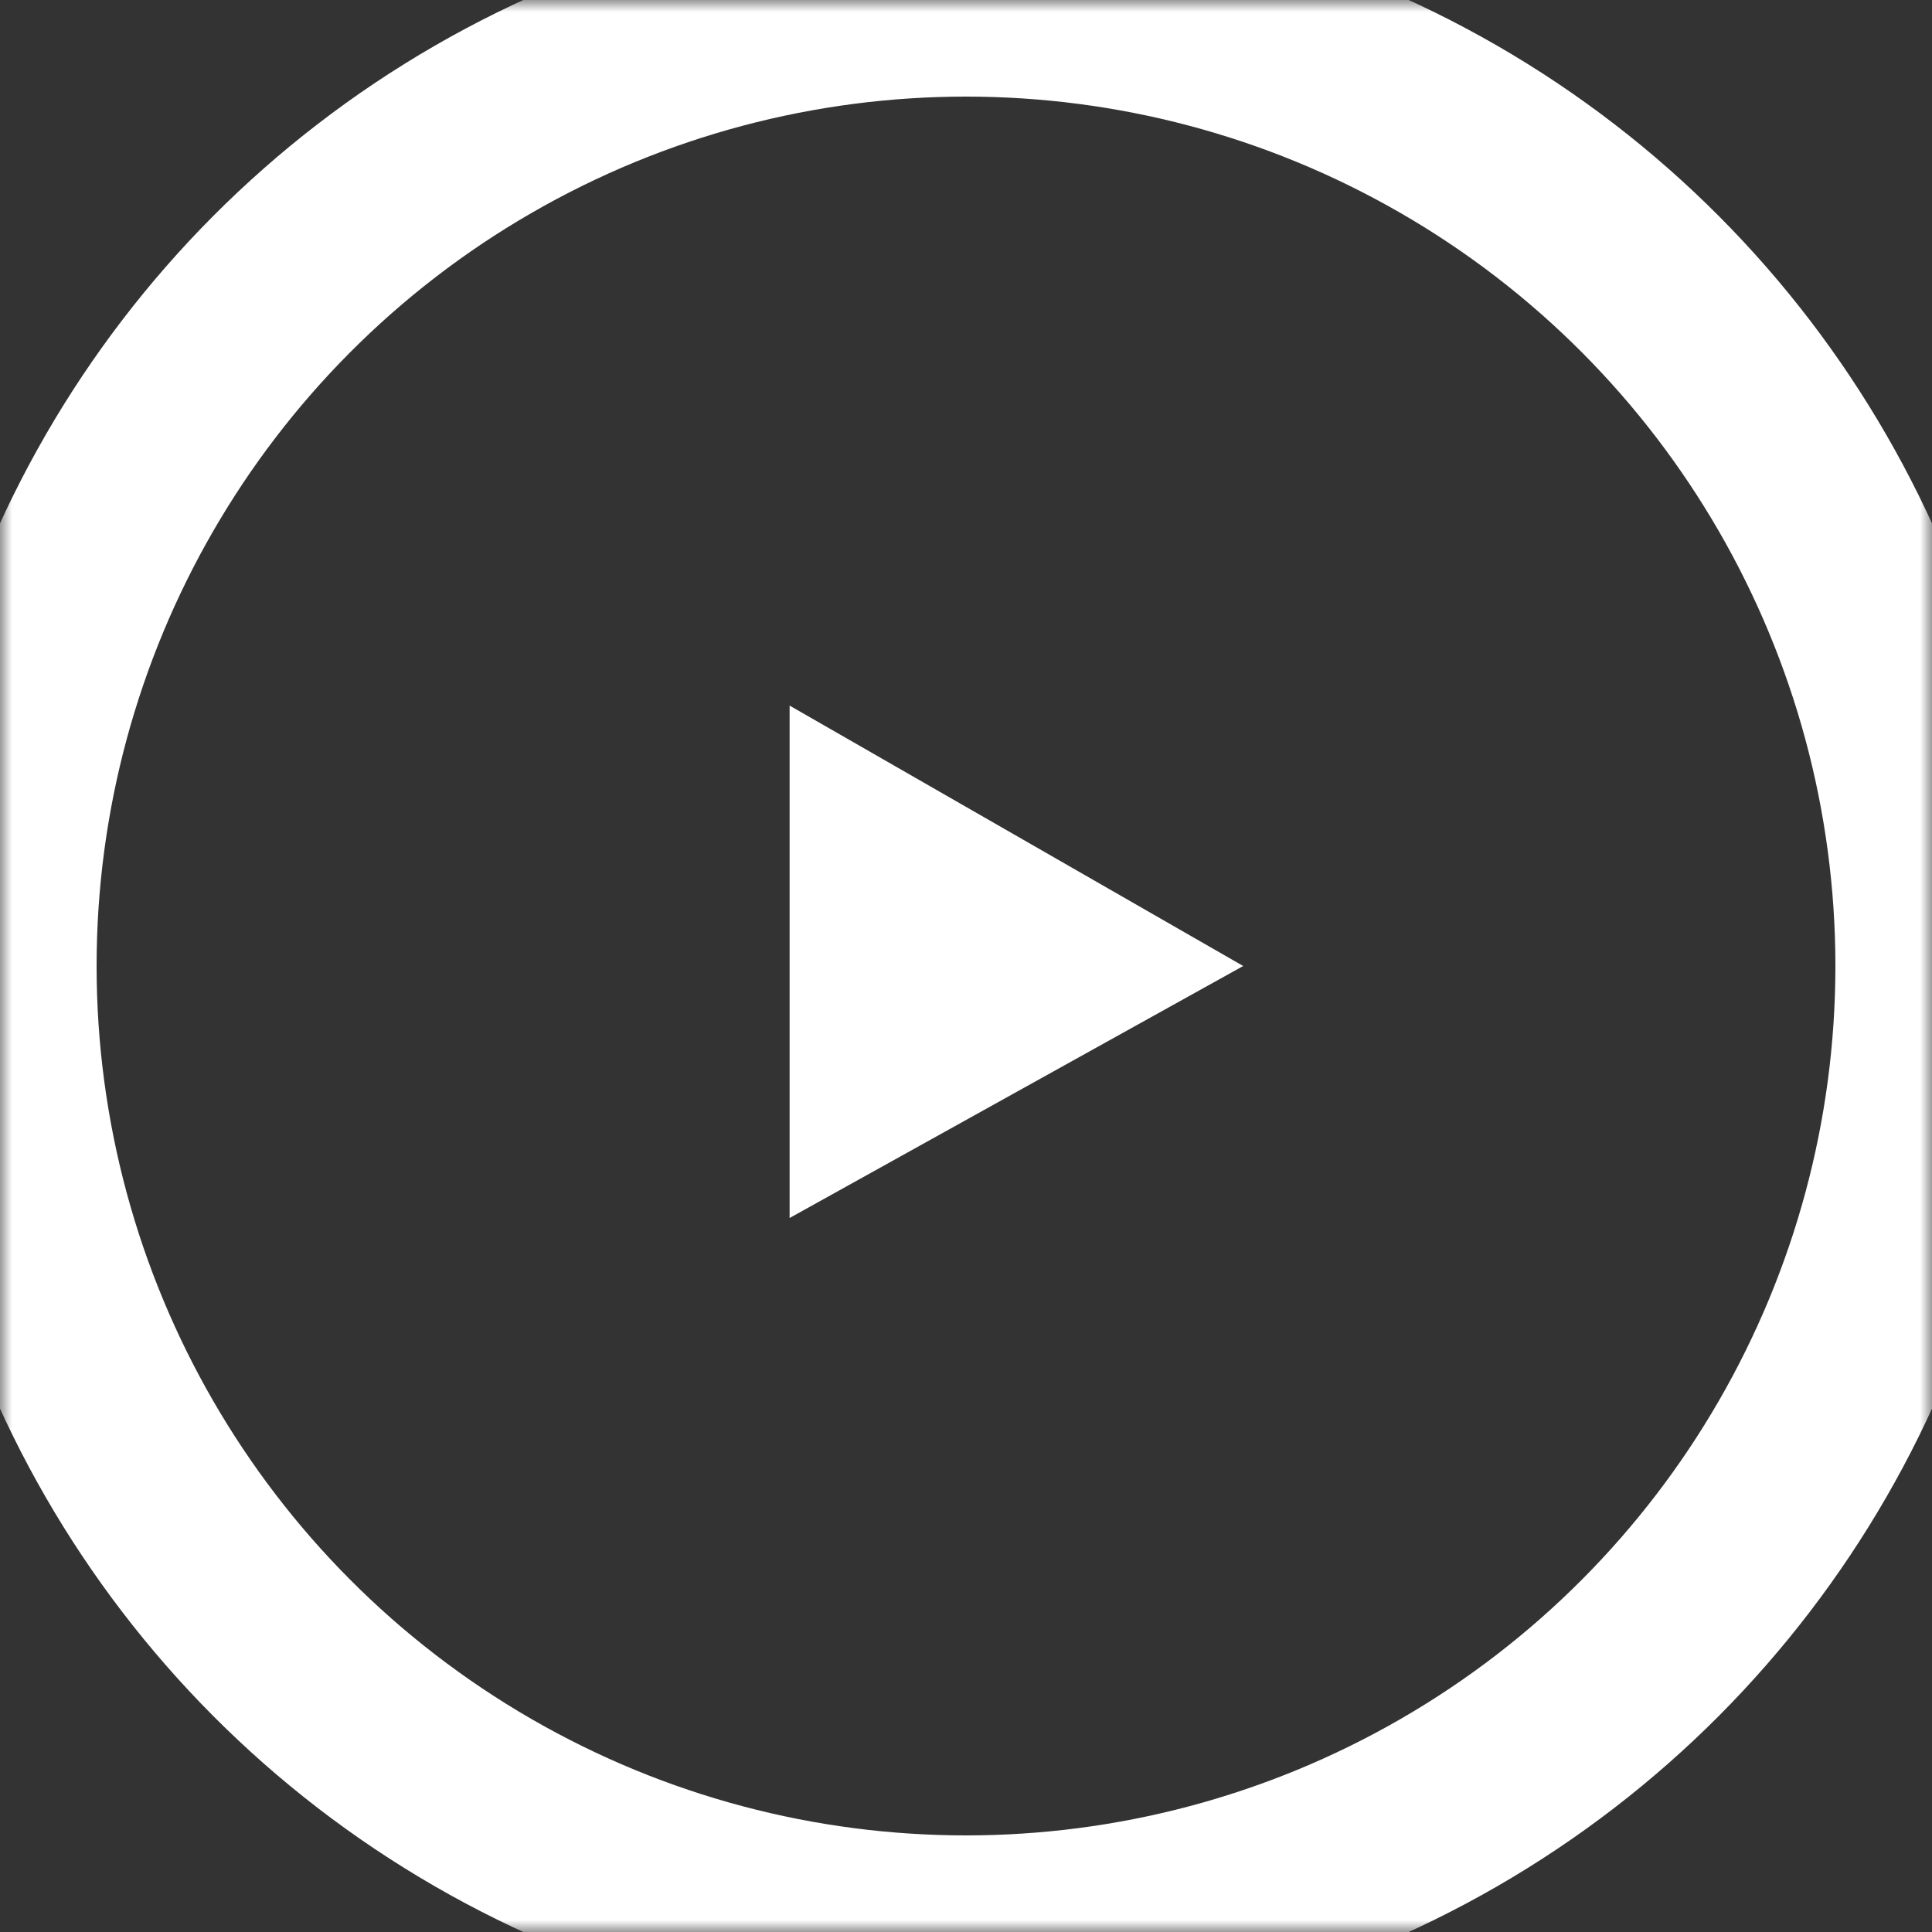
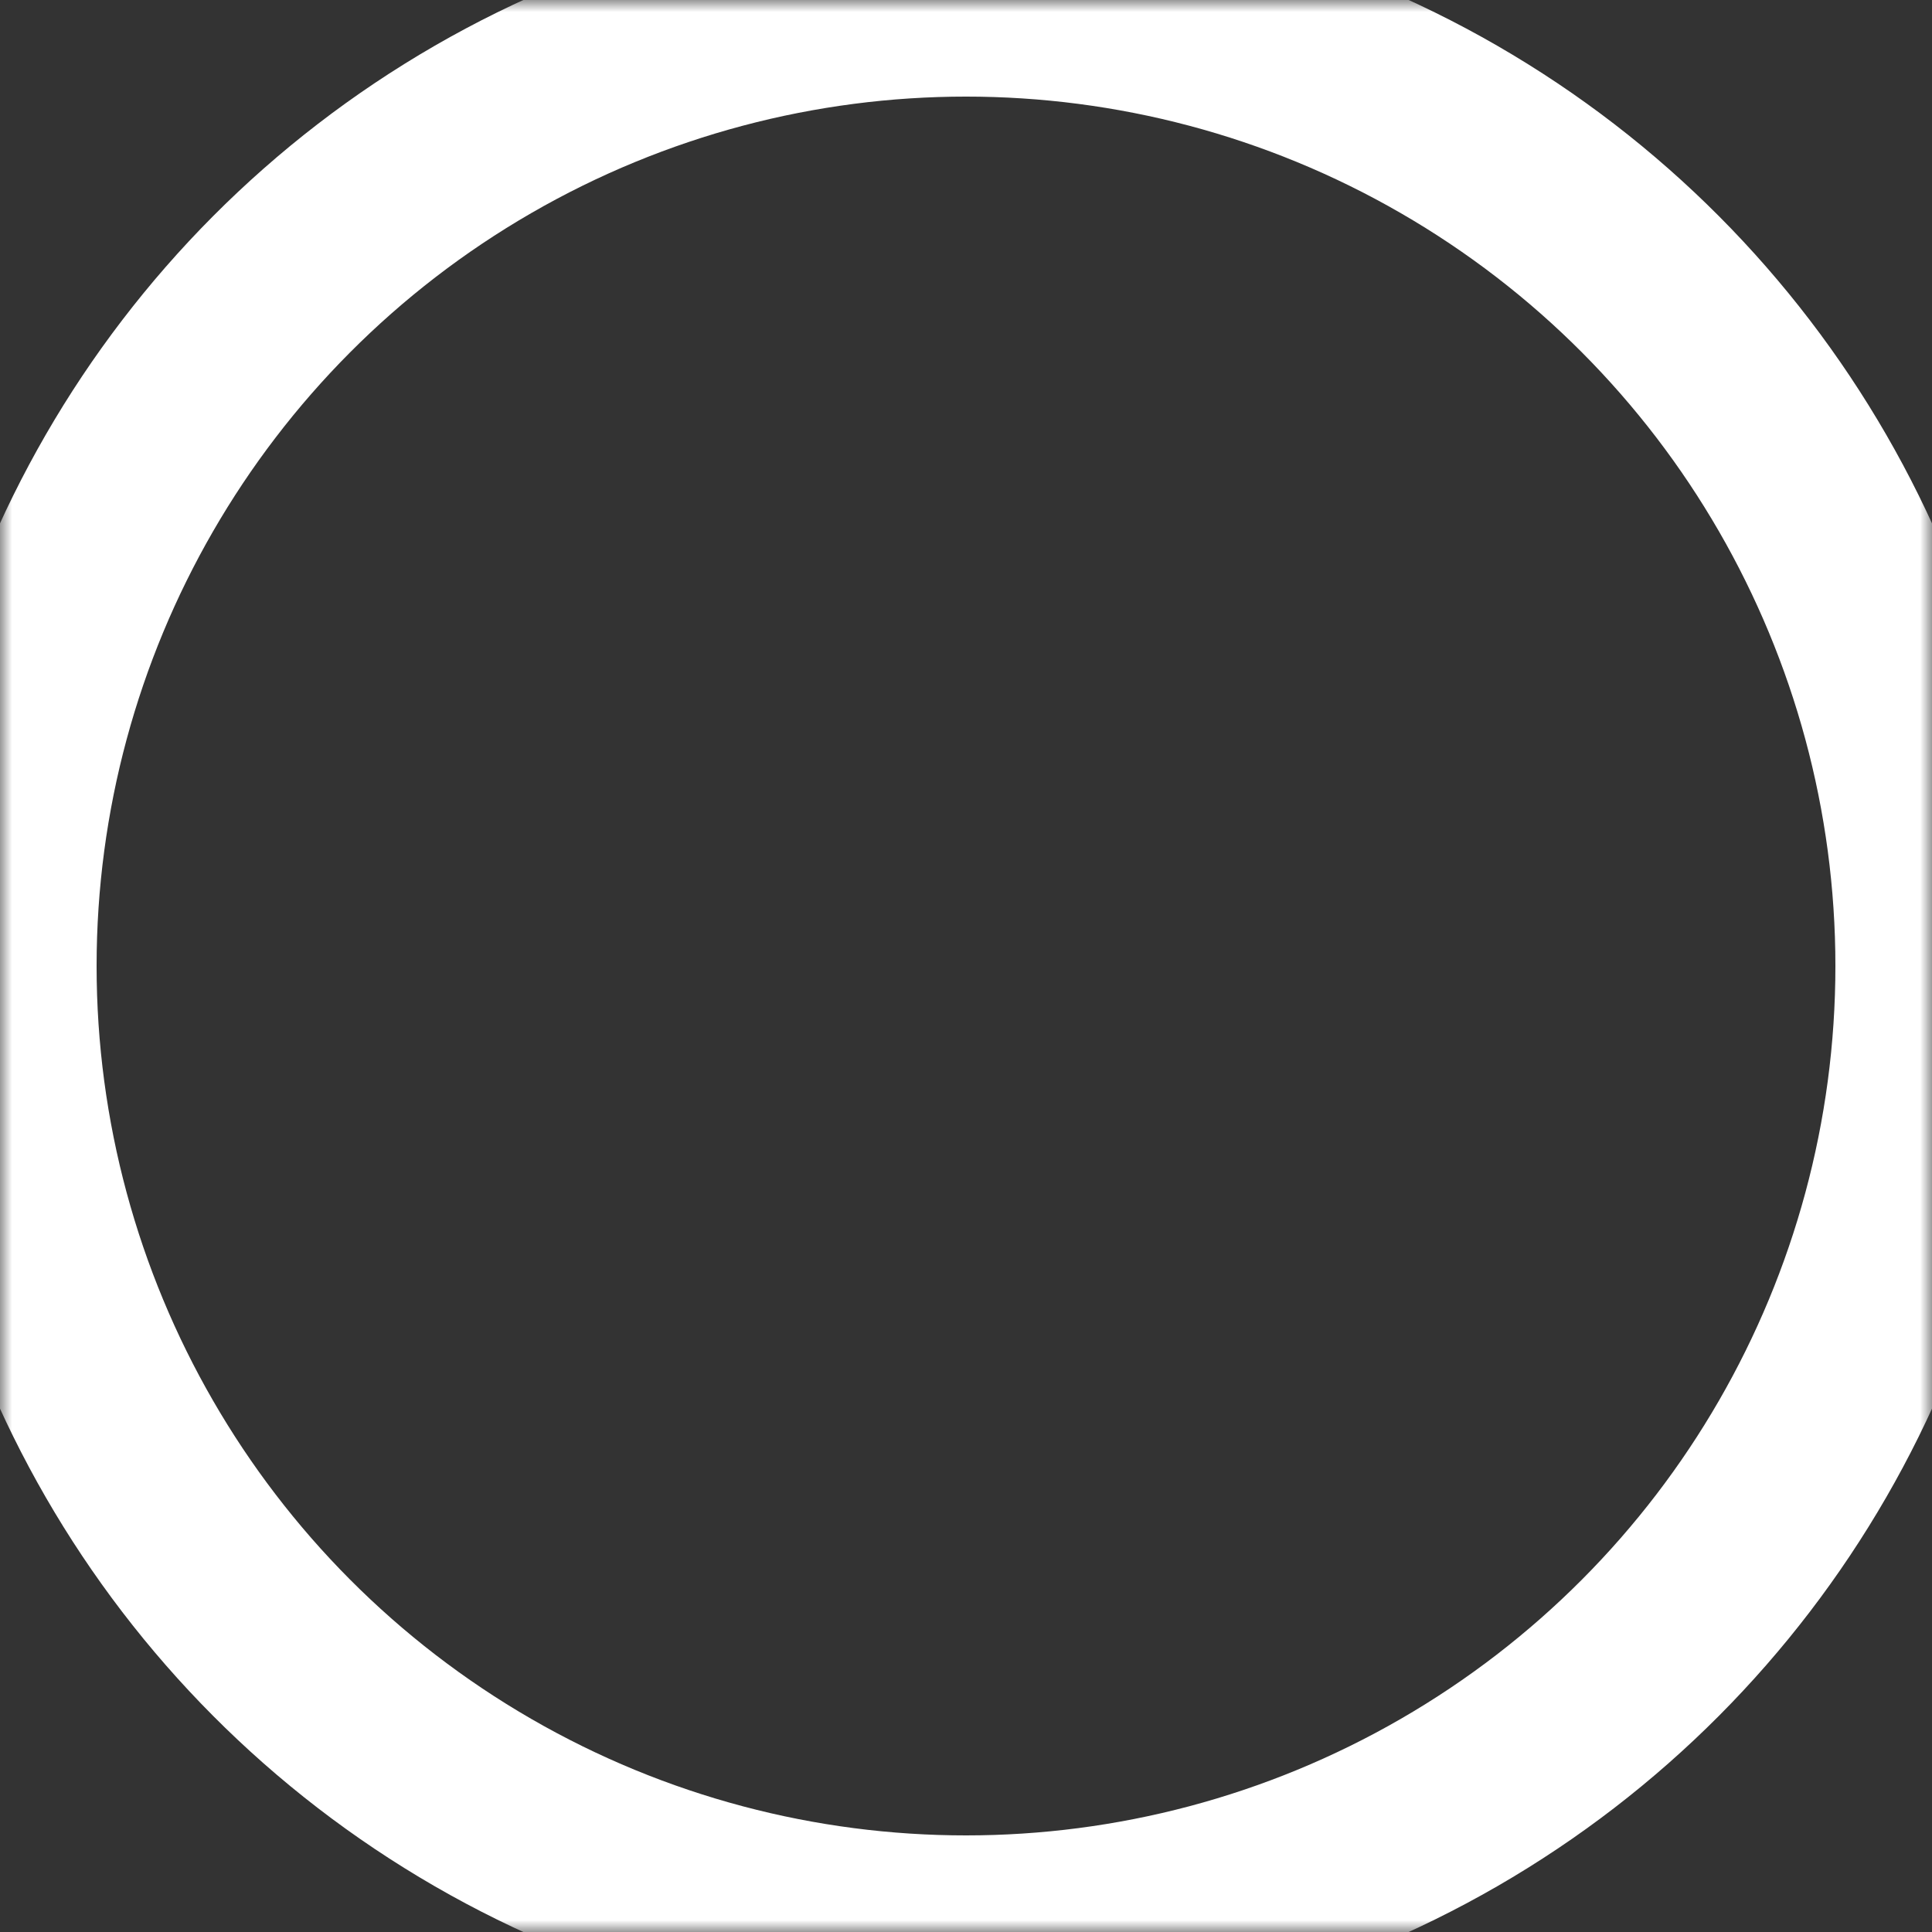
<svg xmlns="http://www.w3.org/2000/svg" xmlns:xlink="http://www.w3.org/1999/xlink" version="1.1" height="80" width="80">
  <rect width="100%" height="100%" fill="#333333" stroke="none" />
  <defs>
    <ellipse id="ellipse-1" opacity="1" rx="40" ry="40" cx="40" cy="40" />
    <mask id="mask-2" maskUnits="userSpaceOnUse" maskContentUnits="userSpaceOnUse" x="0" y="0">
      <rect opacity="1" x="0" y="0" width="80" height="80" fill="black" />
      <use xlink:href="#ellipse-1" fill="white" />
    </mask>
-     <path id="path-3" opacity="1" fill-rule="evenodd" d="M32.696,29.217 L32.696,50.435 L51.478,40 L32.696,29.217Z" />
  </defs>
  <g opacity="1">
    <g opacity="1">
      <use xlink:href="#ellipse-1" fill-opacity="0" stroke="rgb(255,255,255)" stroke-opacity="1" stroke-width="8" stroke-linecap="butt" stroke-linejoin="miter" mask="url(#mask-2)" />
    </g>
    <g opacity="1">
      <use xlink:href="#path-3" fill="rgb(255,255,255)" fill-opacity="1" />
    </g>
  </g>
</svg>